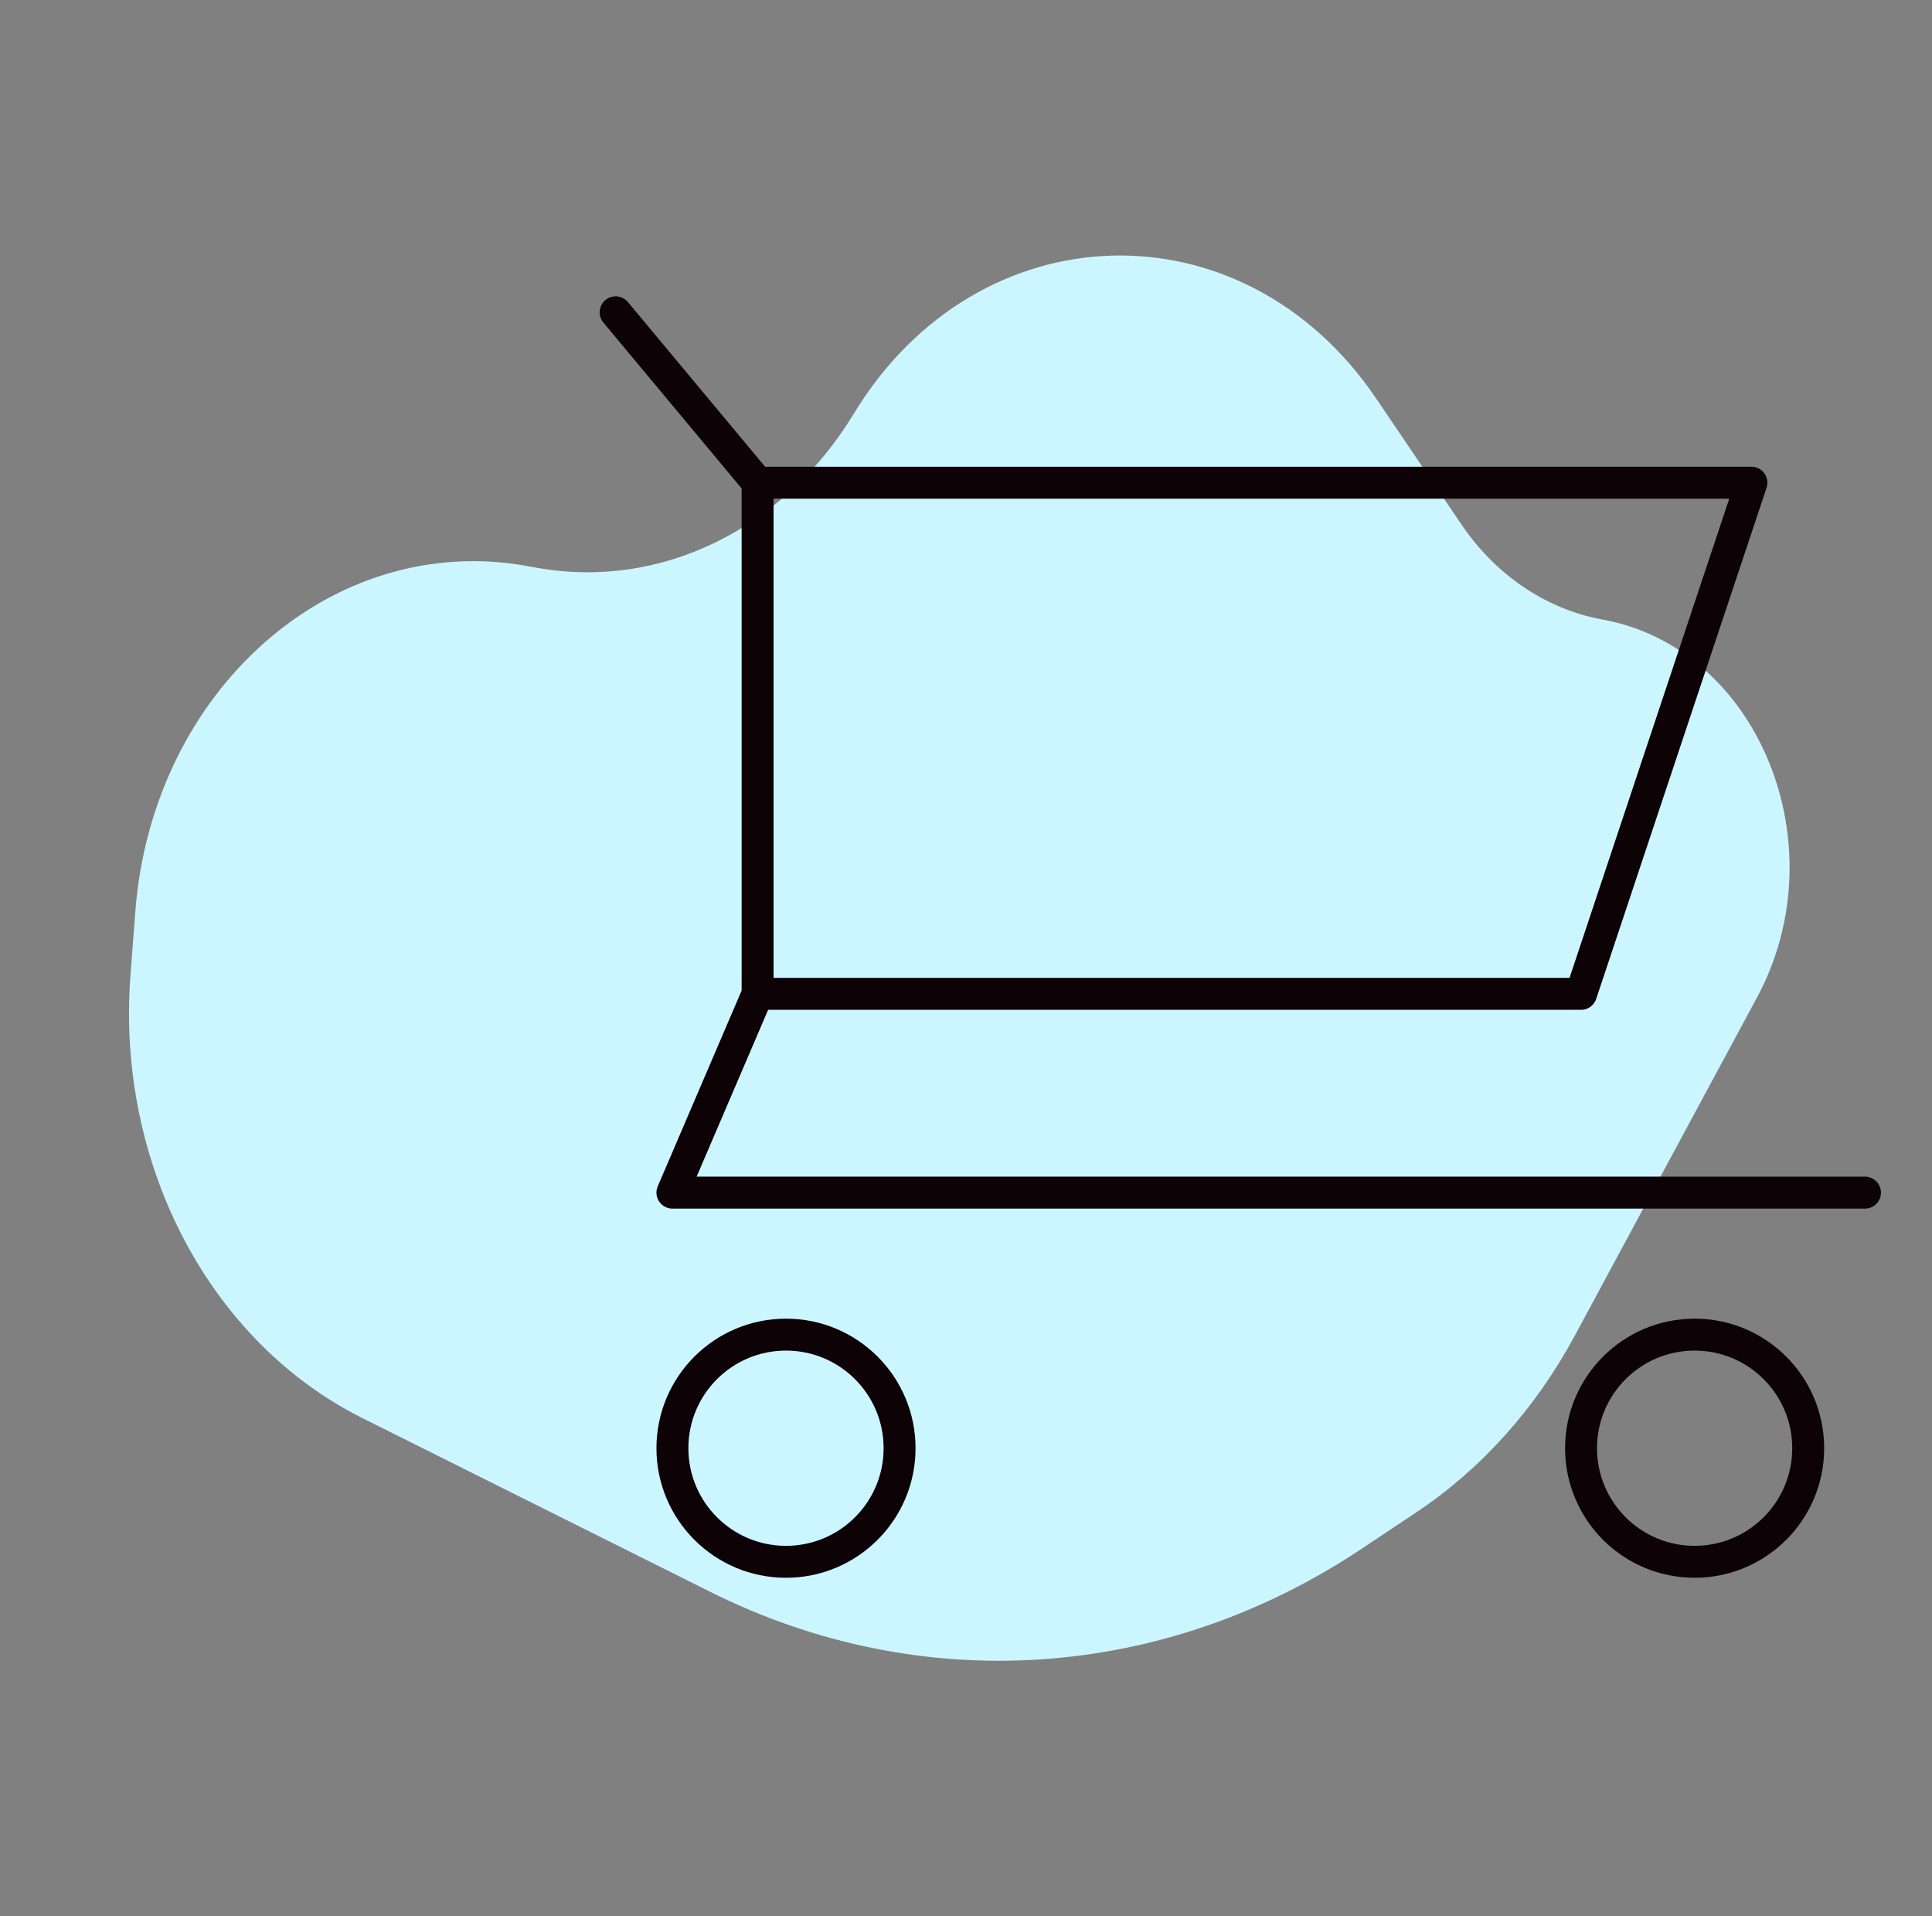
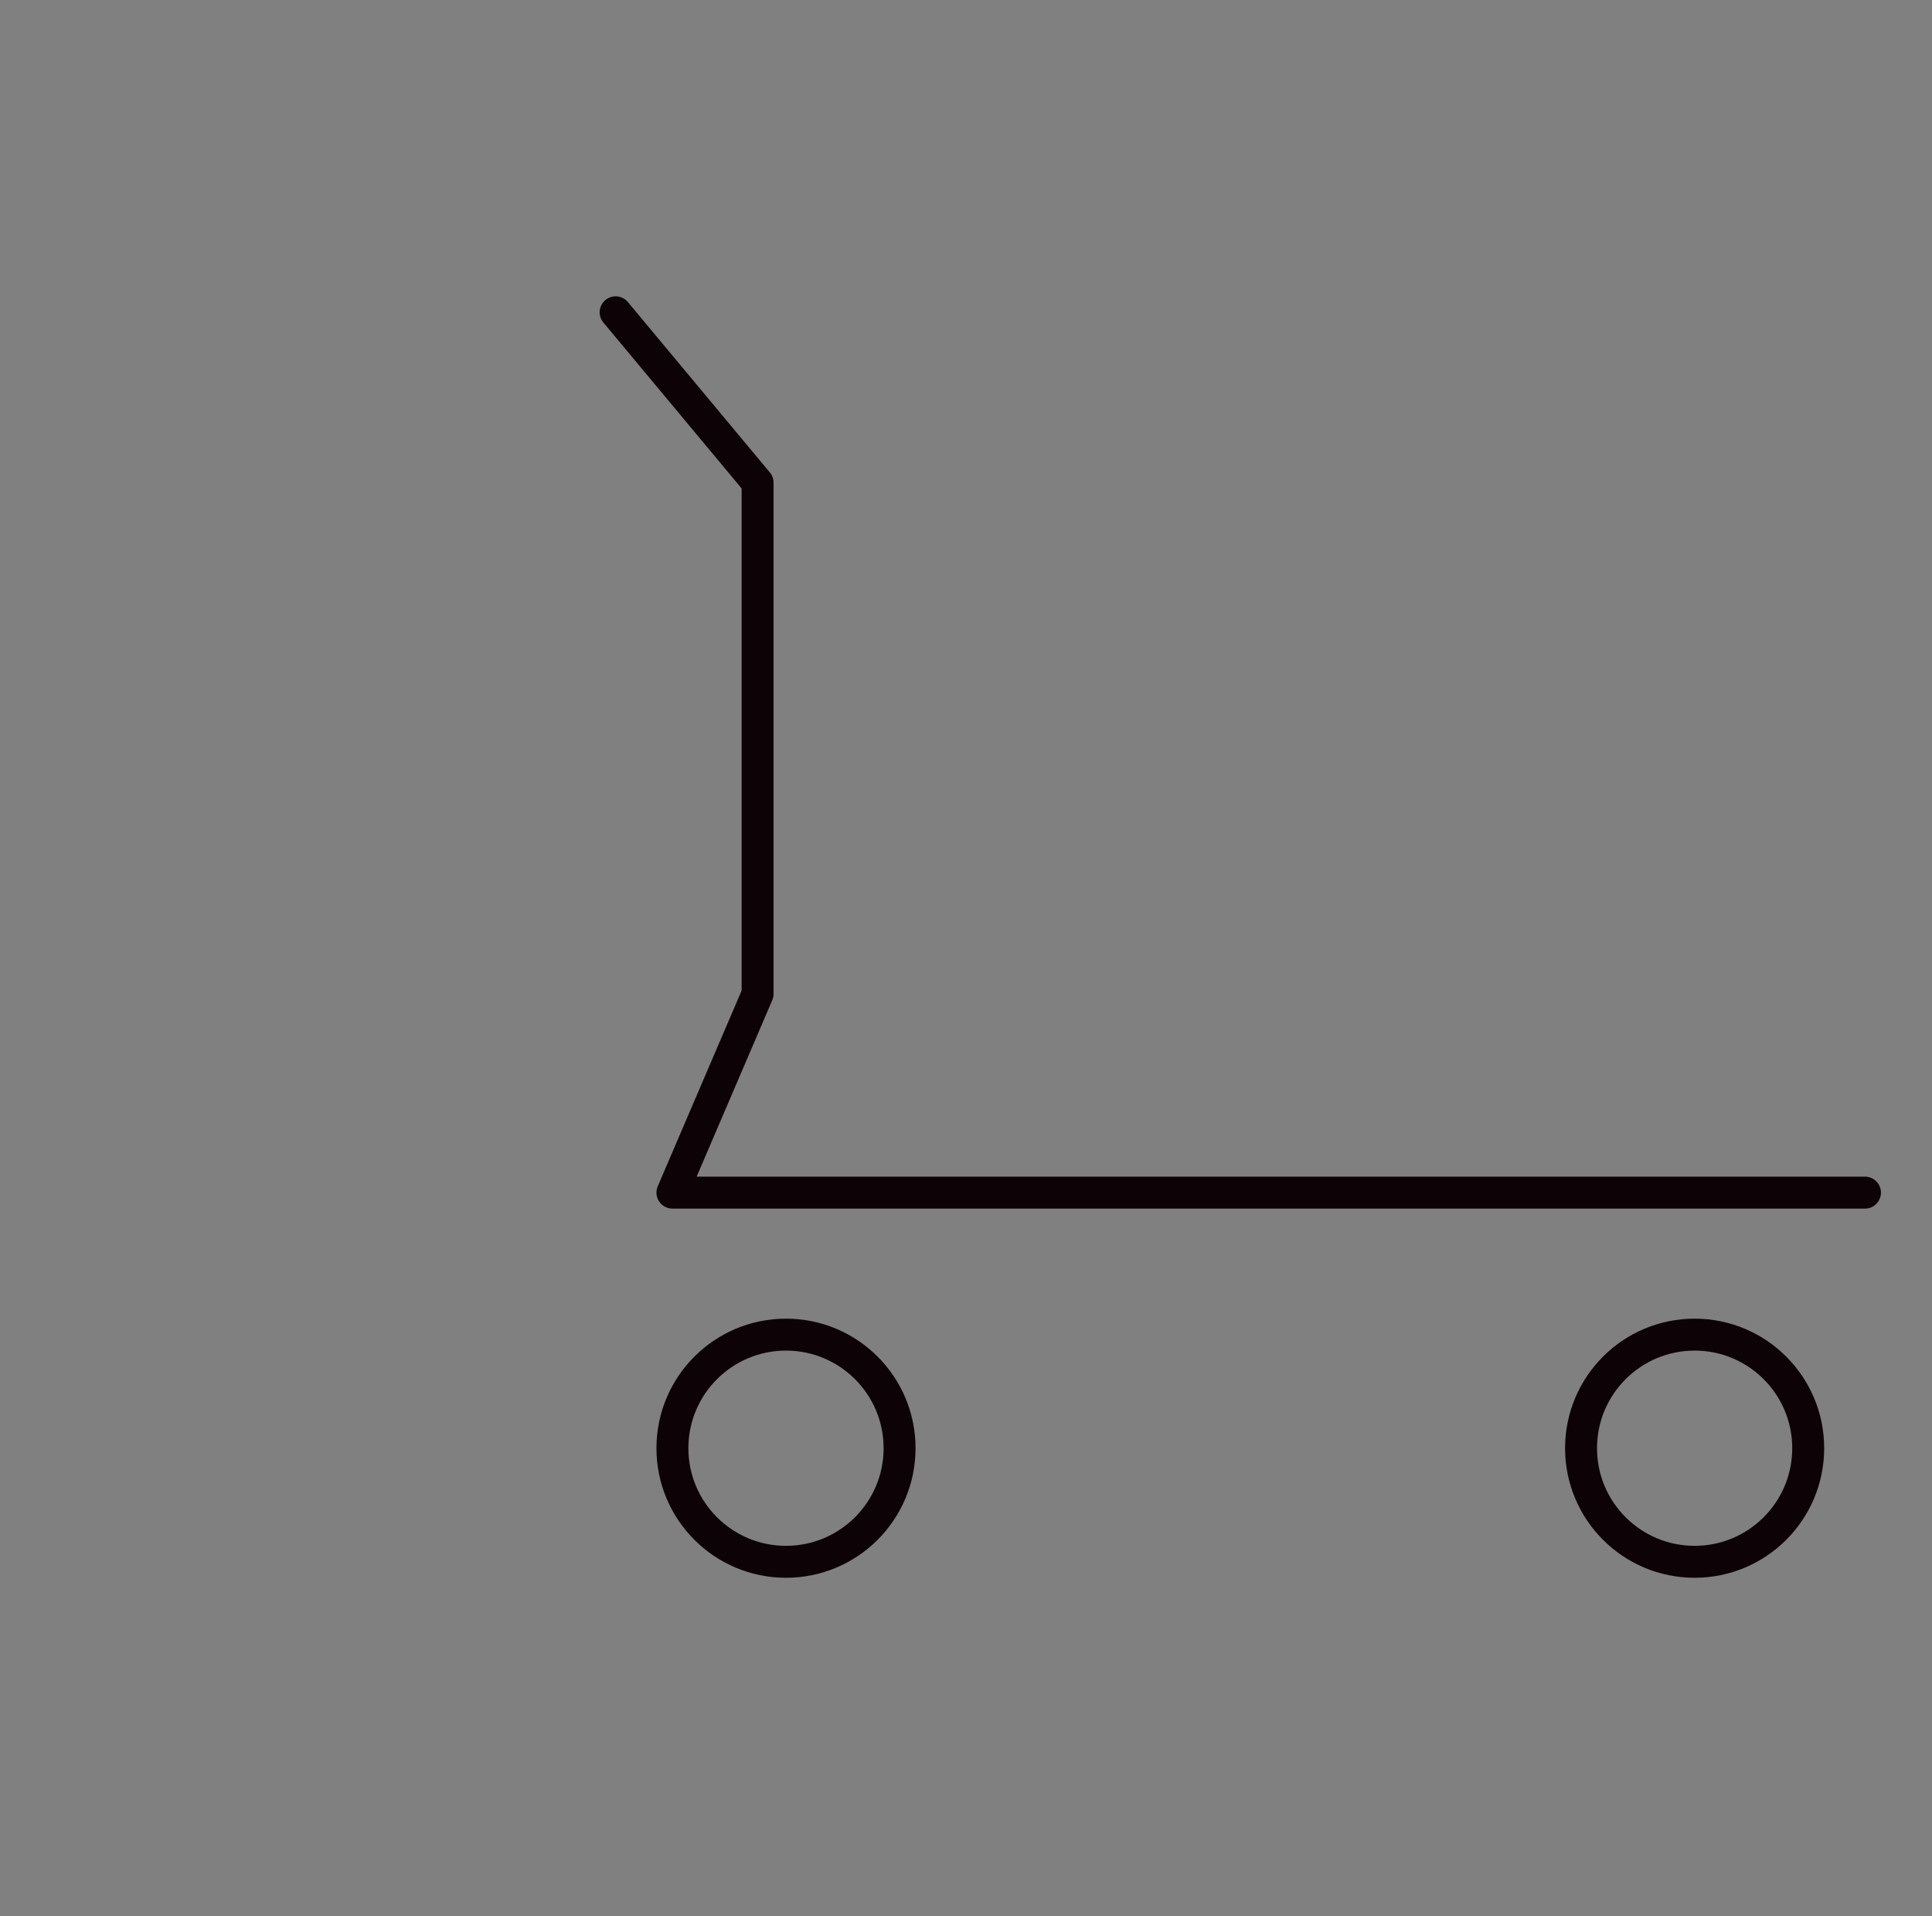
<svg xmlns="http://www.w3.org/2000/svg" width="121" height="120" viewBox="0 0 121 120" fill="none">
  <rect x="0" y="0" width="121" height="120" fill="#808080" stroke="none" />
-   <path d="M32.982 35.44L33.643 35.558C41.344 36.931 49.057 33.18 53.465 25.919C61.244 13.105 77.842 12.621 86.196 24.965L91.517 32.827C93.68 36.023 96.847 38.16 100.364 38.797C110.119 40.564 115.176 52.93 110.042 62.46L98.622 83.654C96.169 88.207 92.758 92.005 88.693 94.712L85.241 97.011C72.837 105.27 57.667 106.268 44.497 99.691L22.704 88.808C13.11 84.016 7.271 72.872 8.171 61.07L8.474 57.1C9.533 43.221 20.795 33.268 32.982 35.44Z" fill="#CCF6FF" />
  <path d="M38.557 19.557L47.448 30.227V62.237L42.113 74.685H116.803" stroke="#0D0205" stroke-width="2" stroke-linecap="round" stroke-linejoin="round" />
-   <path d="M47.448 30.227H109.69L99.02 62.237H47.448" stroke="#0D0205" stroke-width="2" stroke-linecap="round" stroke-linejoin="round" />
  <path d="M49.227 97.803C53.155 97.803 56.34 94.619 56.34 90.69C56.34 86.761 53.155 83.577 49.227 83.577C45.298 83.577 42.113 86.761 42.113 90.69C42.113 94.619 45.298 97.803 49.227 97.803Z" stroke="#0D0205" stroke-width="2" stroke-linecap="round" stroke-linejoin="round" />
  <path d="M106.133 97.803C110.062 97.803 113.247 94.619 113.247 90.69C113.247 86.761 110.062 83.577 106.133 83.577C102.205 83.577 99.02 86.761 99.02 90.69C99.02 94.619 102.205 97.803 106.133 97.803Z" stroke="#0D0205" stroke-width="2" stroke-linecap="round" stroke-linejoin="round" />
</svg>